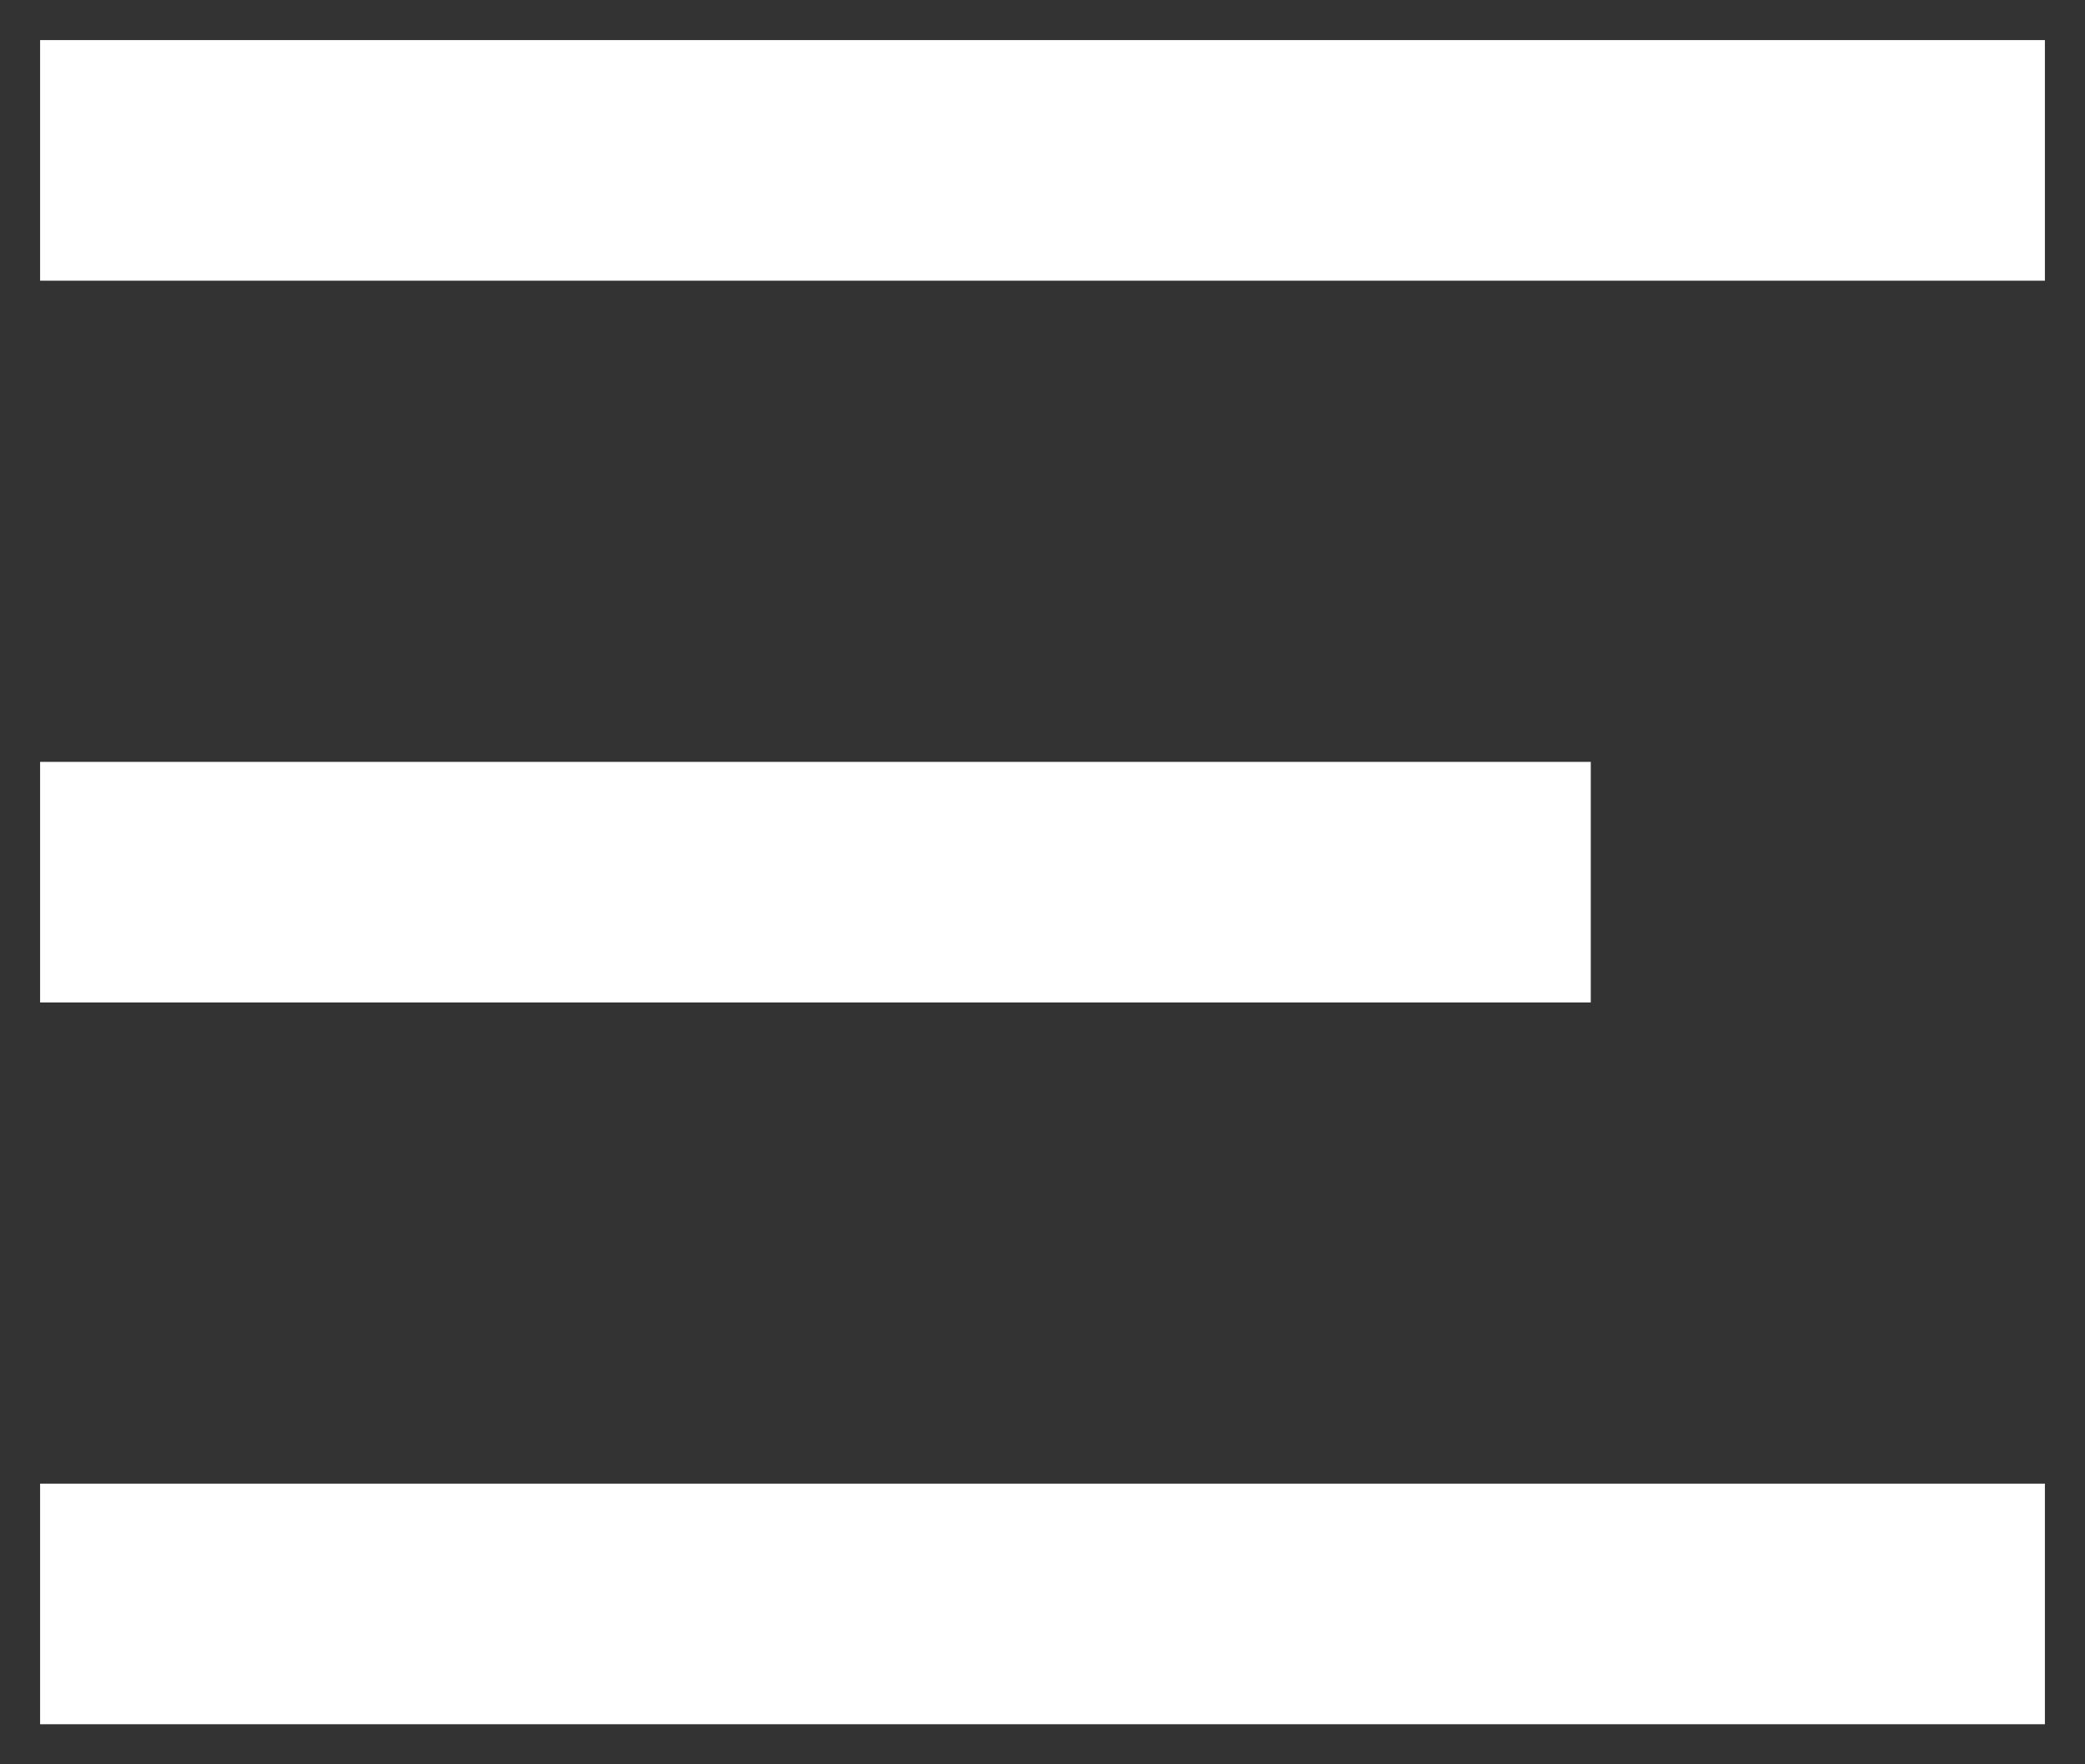
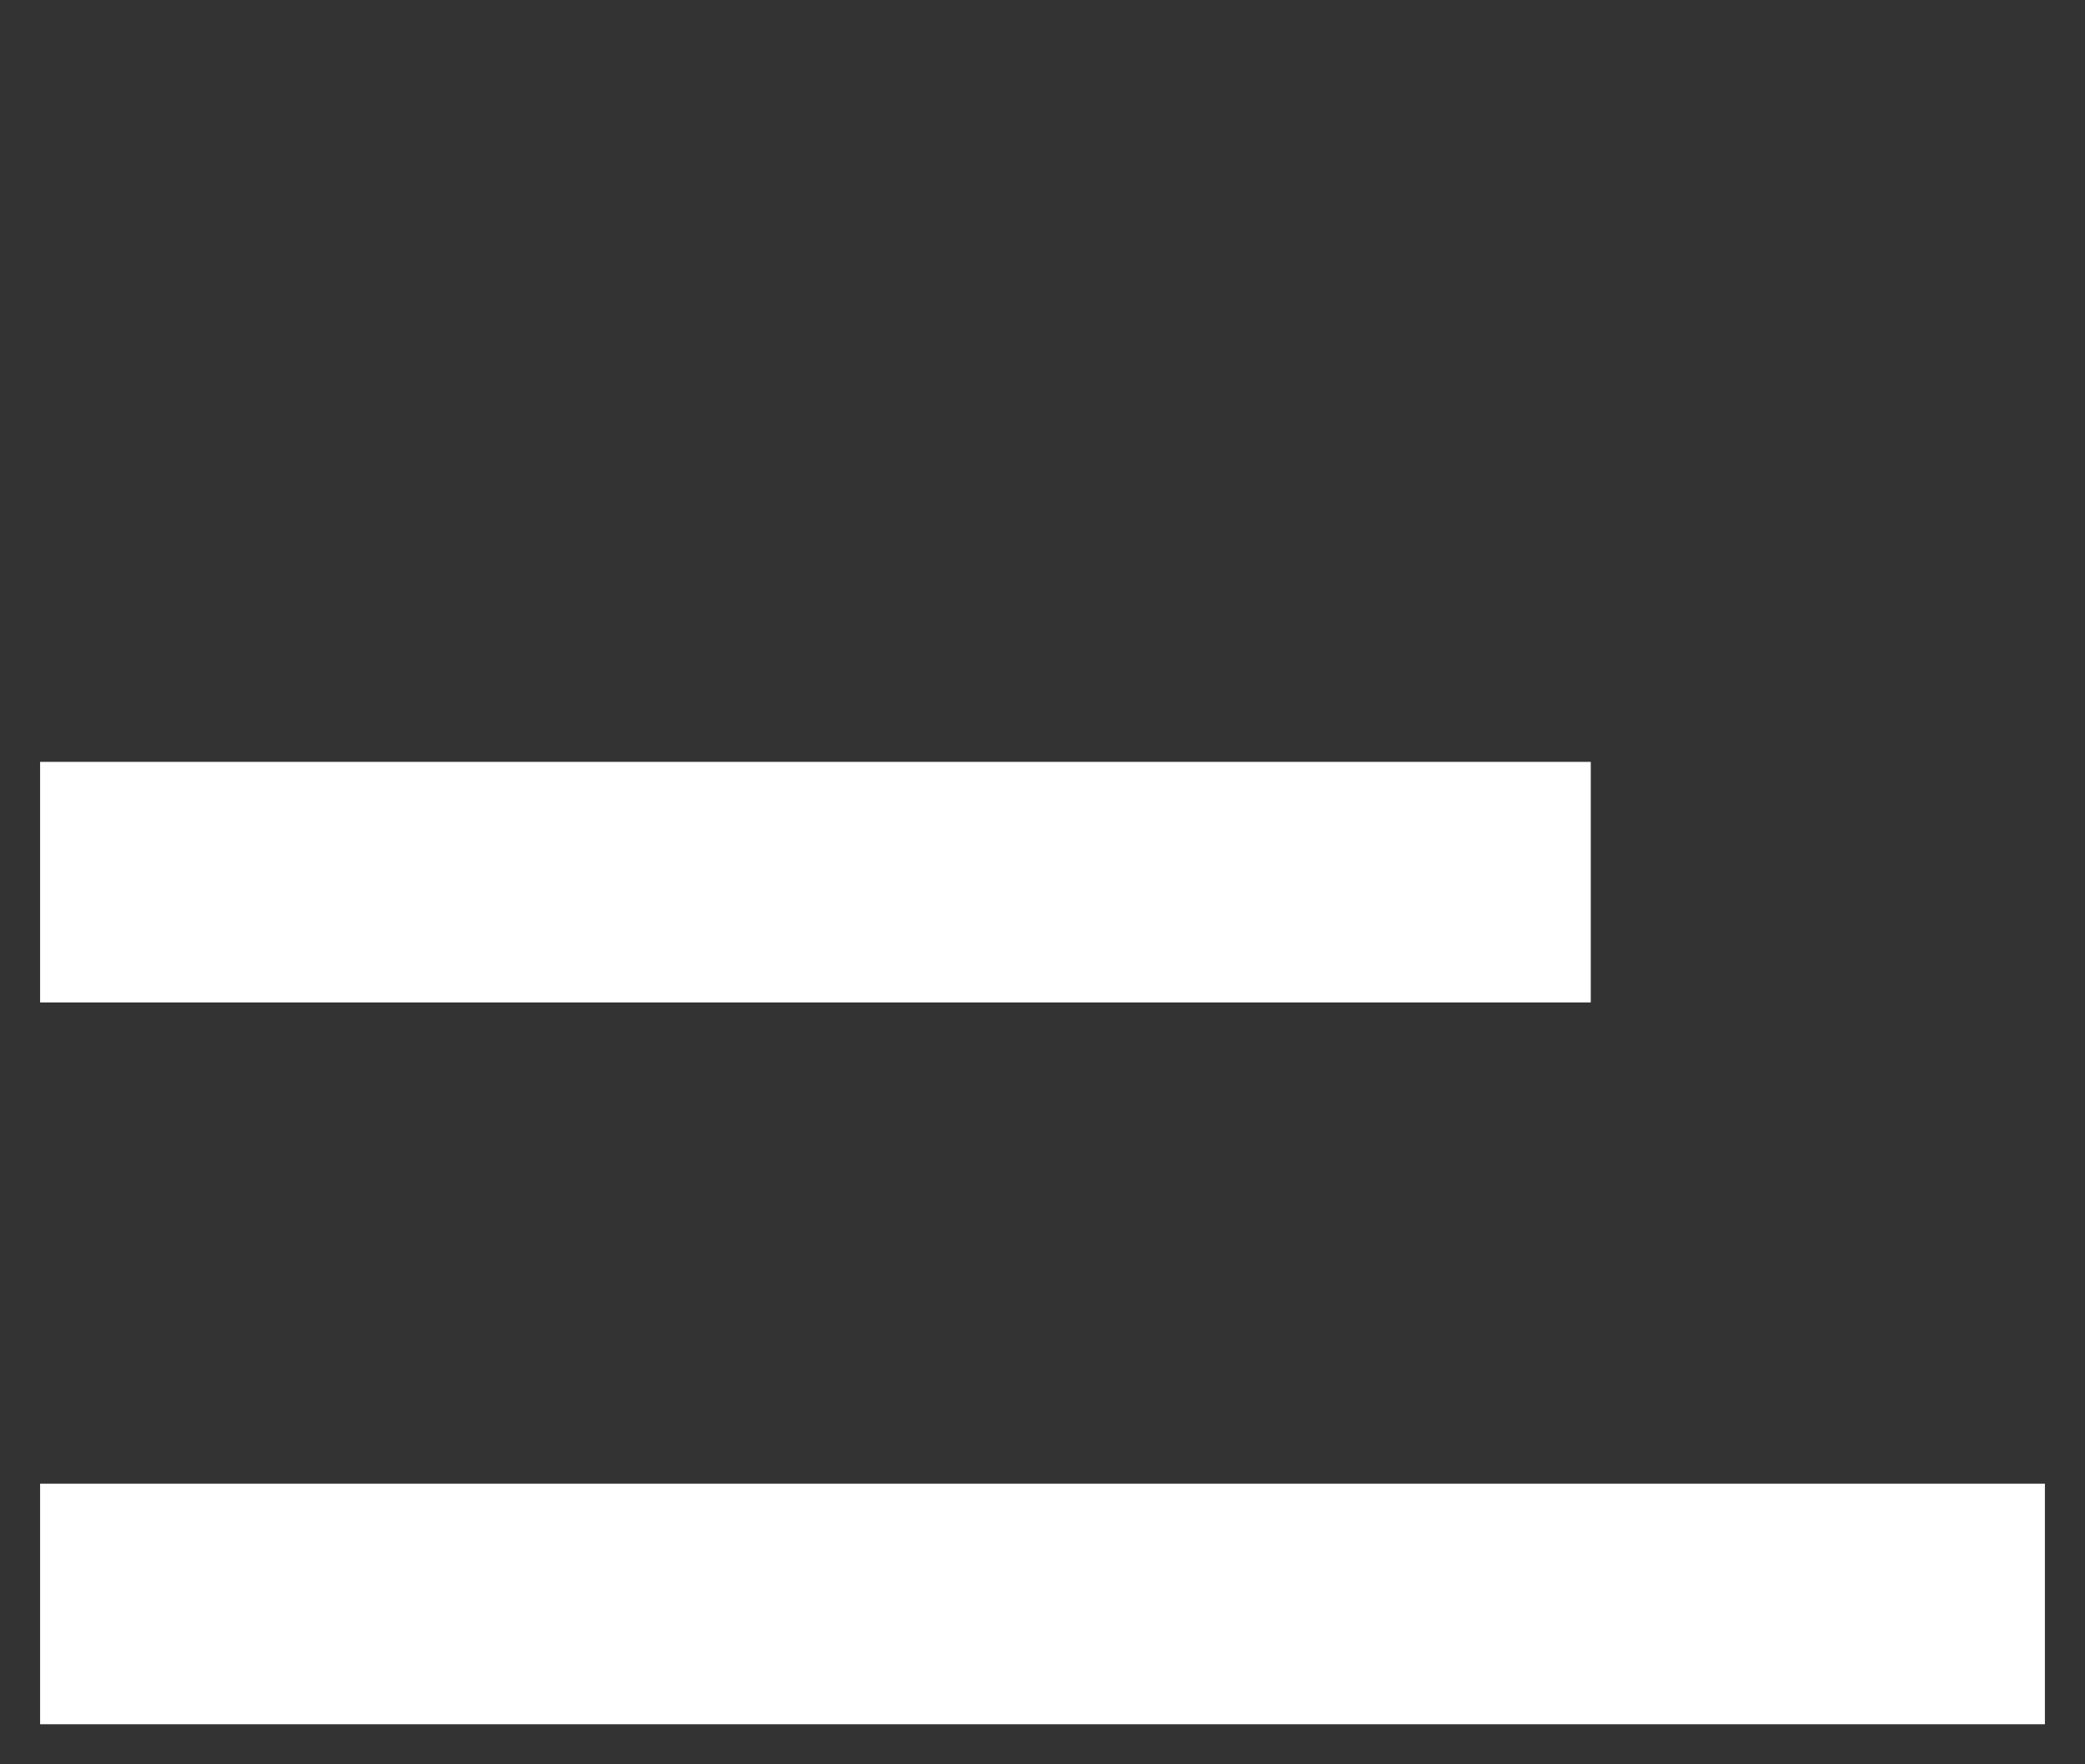
<svg xmlns="http://www.w3.org/2000/svg" width="26" height="22" viewBox="0 0 26 22" fill="none">
  <rect x="0" y="0" width="26" height="22" fill="#333333" stroke="none" />
  <path d="M2 20H24" stroke="white" stroke-width="3" stroke-miterlimit="10" stroke-linecap="square" stroke-linejoin="round" />
  <path d="M2 11H18.337" stroke="white" stroke-width="3" stroke-miterlimit="10" stroke-linecap="square" stroke-linejoin="round" />
-   <path d="M2 2H24" stroke="white" stroke-width="3" stroke-miterlimit="10" stroke-linecap="square" stroke-linejoin="round" />
</svg>